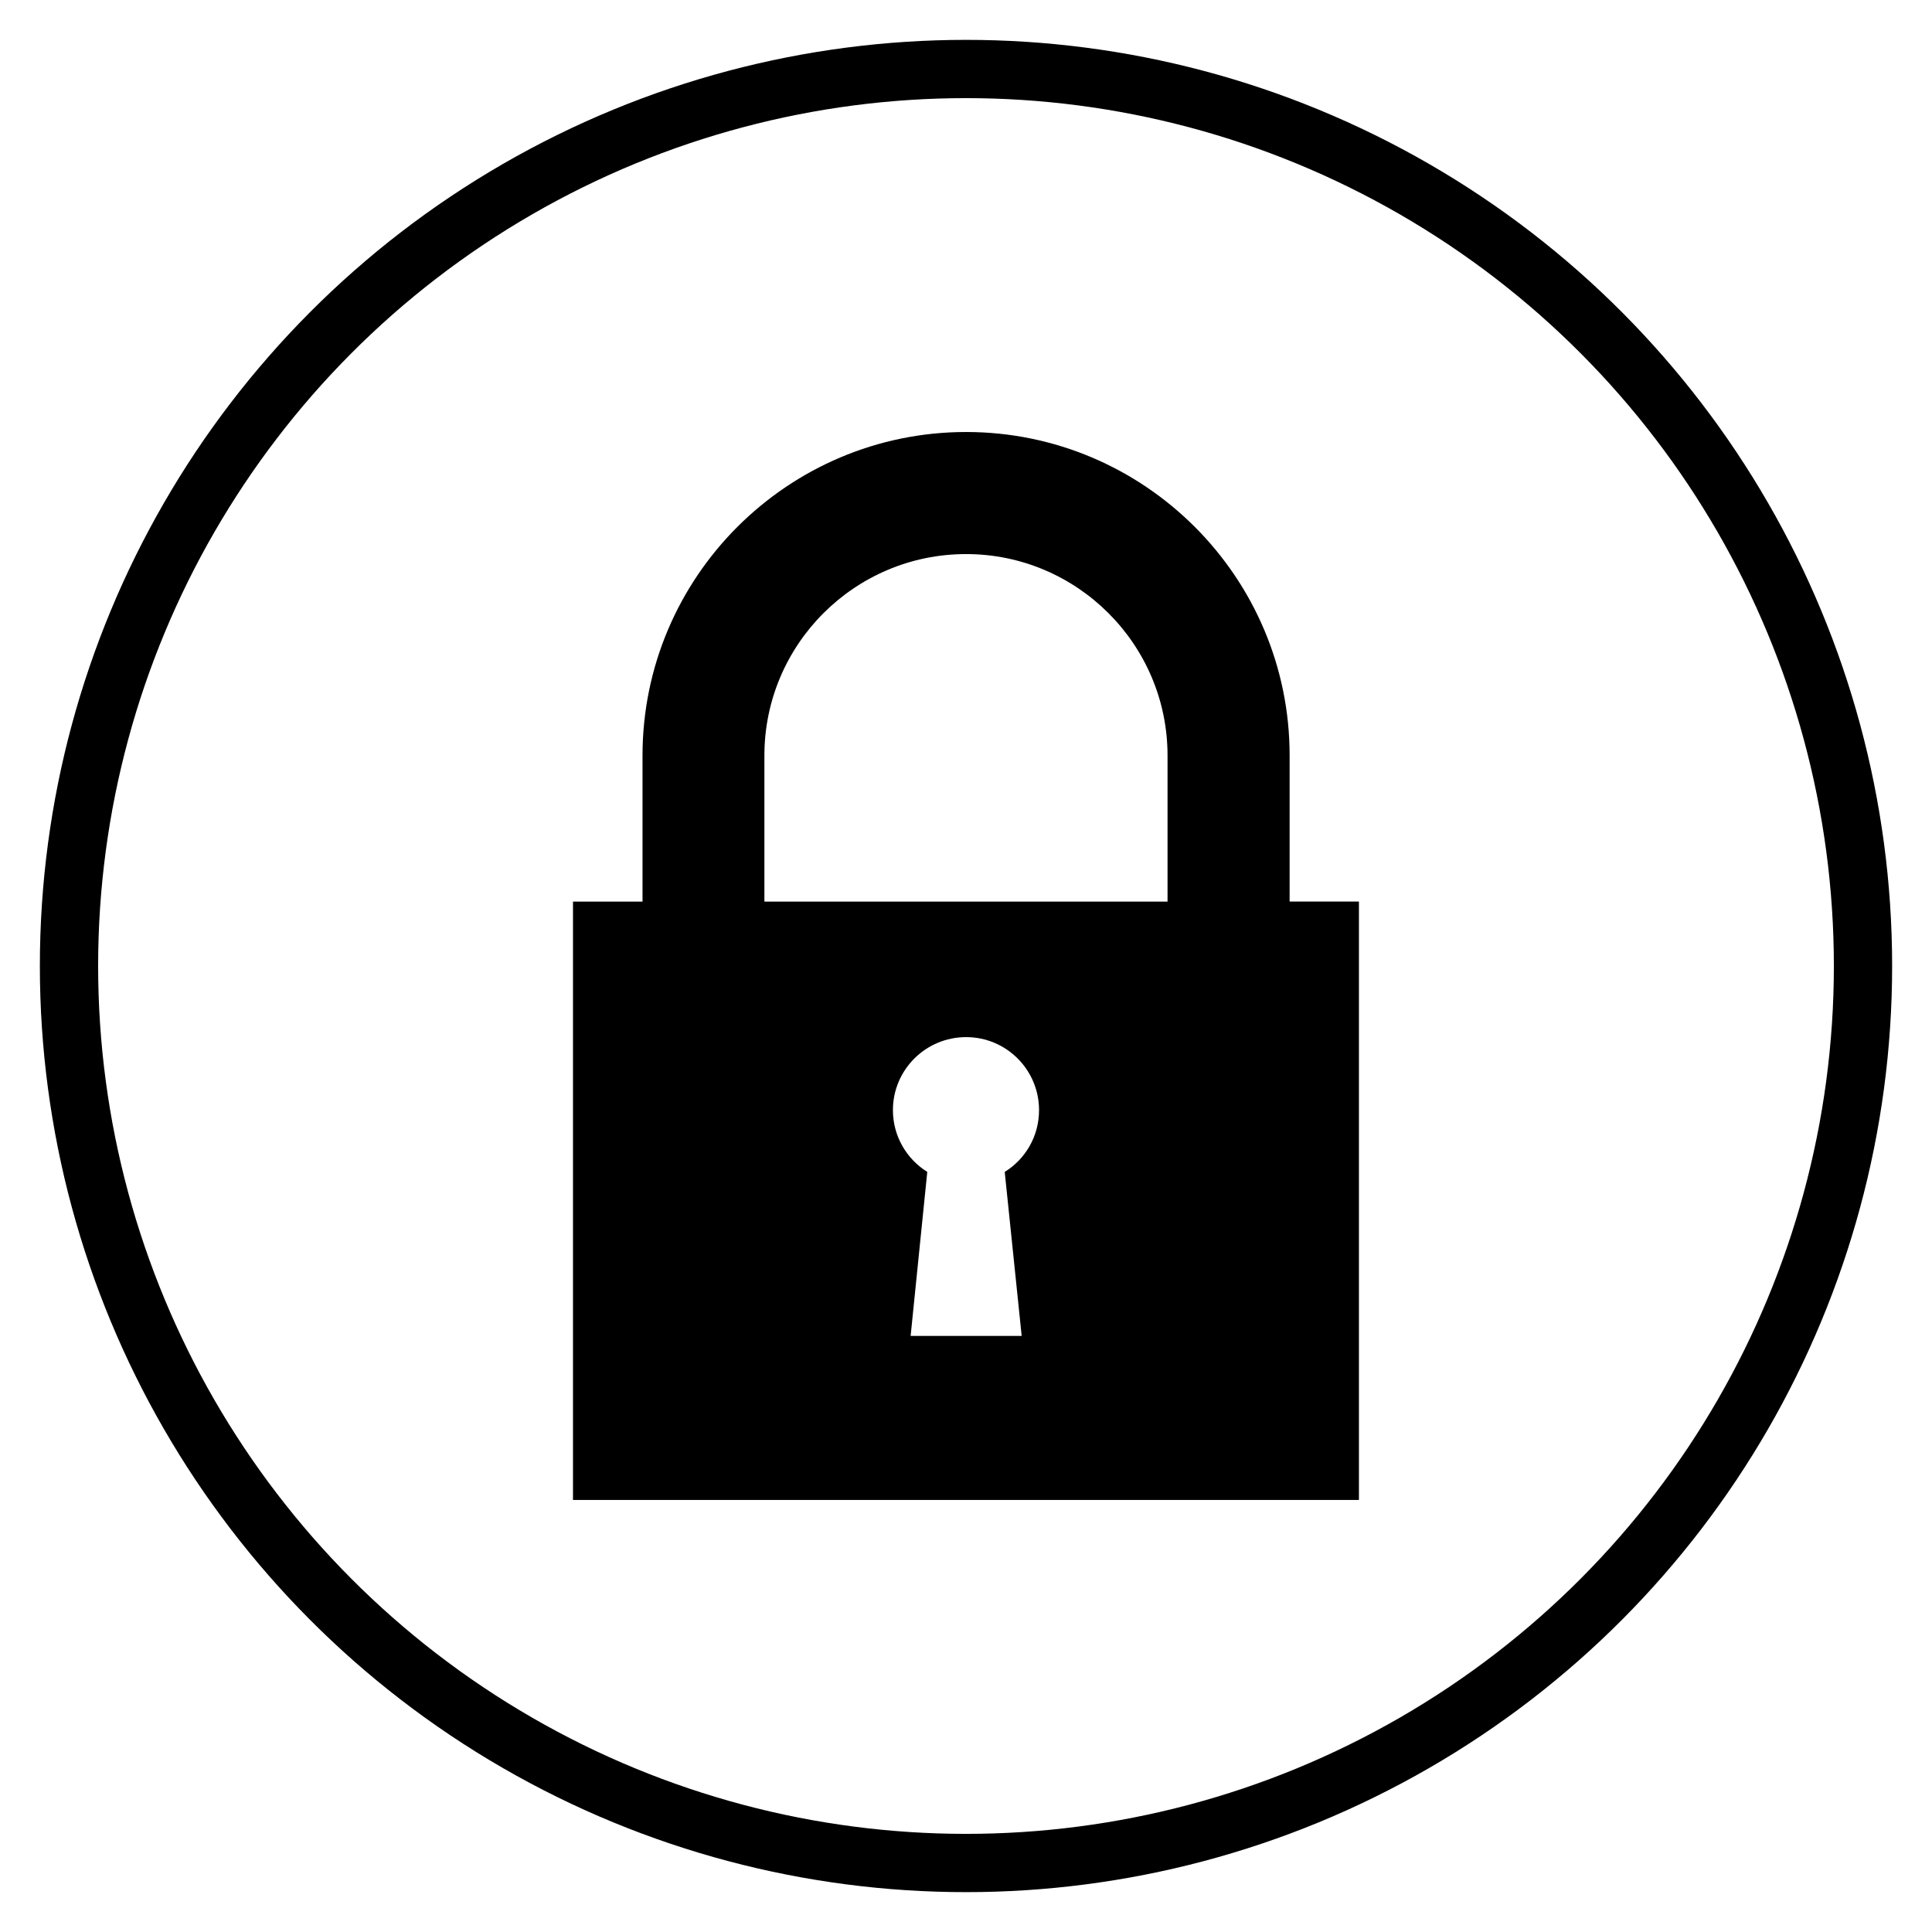
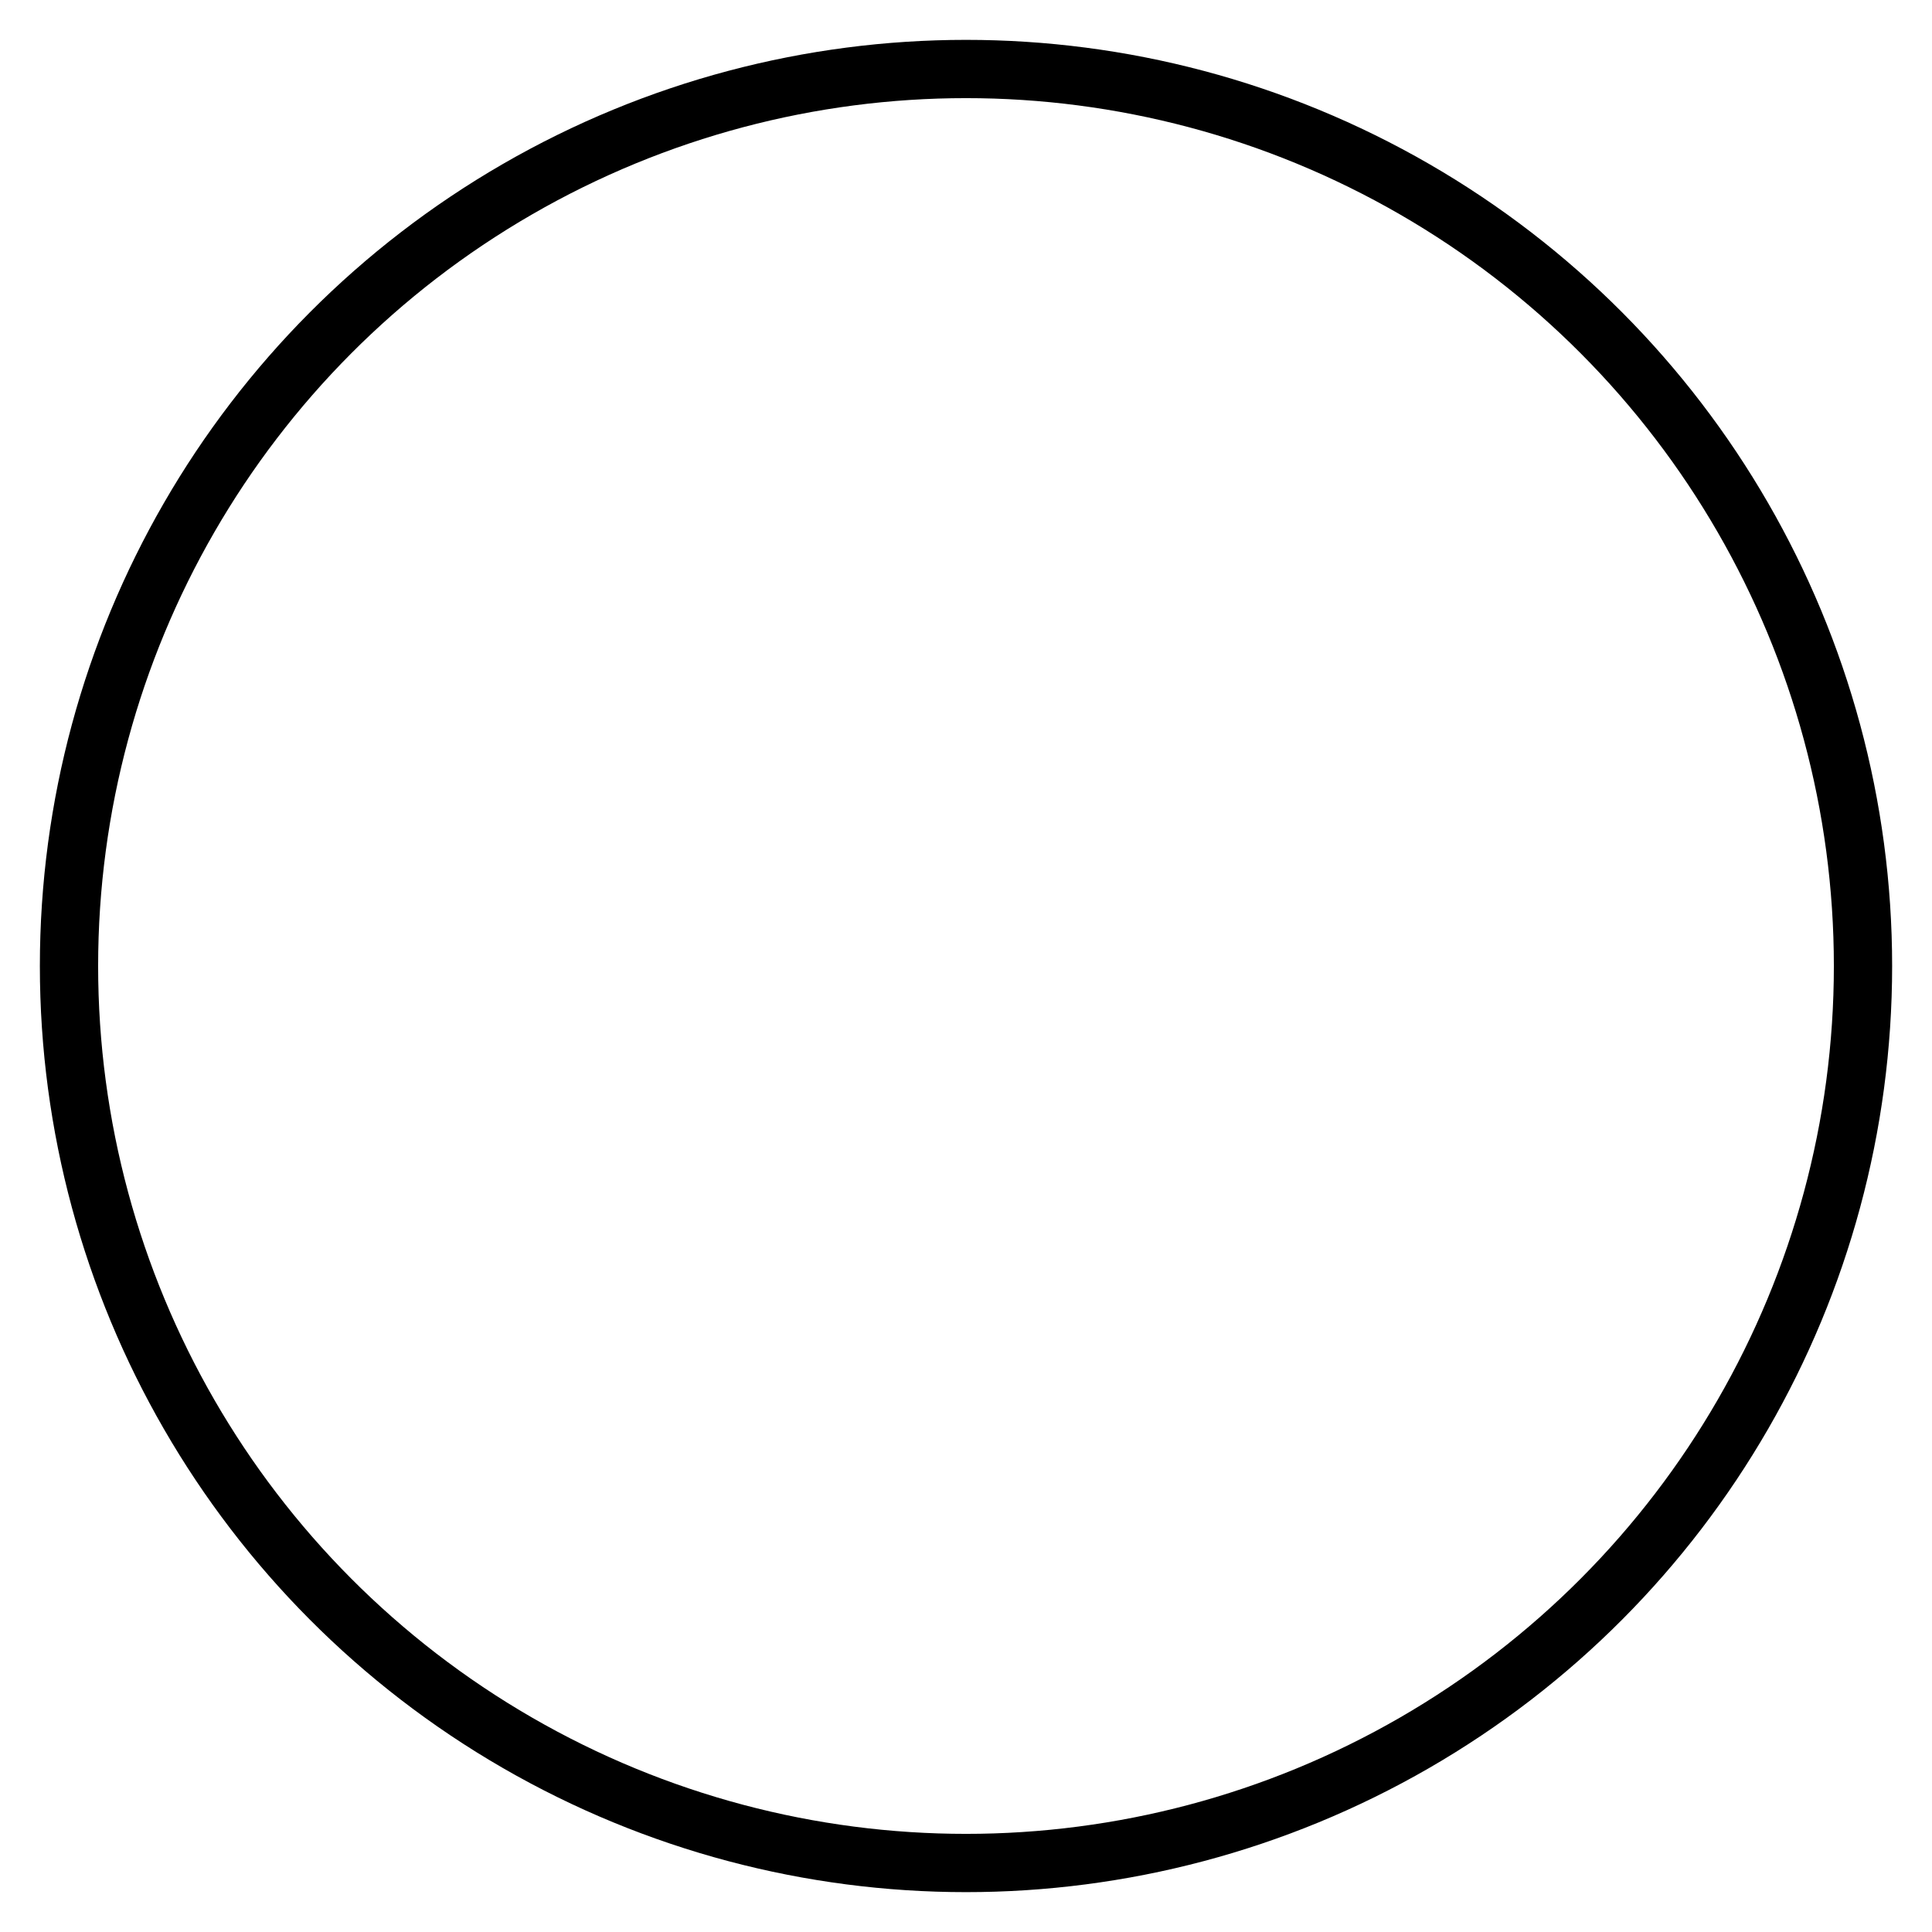
<svg xmlns="http://www.w3.org/2000/svg" version="1.1" id="Capa_1" x="0px" y="0px" width="224px" height="224px" viewBox="0 0 224 224" enable-background="new 0 0 224 224" xml:space="preserve">
  <circle fill="none" stroke="#000000" stroke-width="6.756" stroke-miterlimit="10" cx="112" cy="112" r="104" />
  <g>
    <g>
-       <path d="M149.521,104.529V87.596c0.006-20.687-16.832-37.508-37.508-37.508c-20.688,0-37.518,16.822-37.518,37.508v16.938h-8.062    v69.376h91.124v-69.384h-8.039v0.004H149.521z M88.626,87.596c0-12.885,10.488-23.355,23.384-23.355    c12.875,0,23.357,10.478,23.357,23.355v16.939H88.626V87.596z M118.455,154.889h-12.874l1.929-19.016    c-2.38-1.482-3.983-4.129-3.983-7.162c0-4.671,3.793-8.465,8.489-8.465c4.67,0,8.453,3.794,8.453,8.465    c0,3.033-1.578,5.674-3.979,7.162L118.455,154.889z" />
-     </g>
+       </g>
  </g>
</svg>